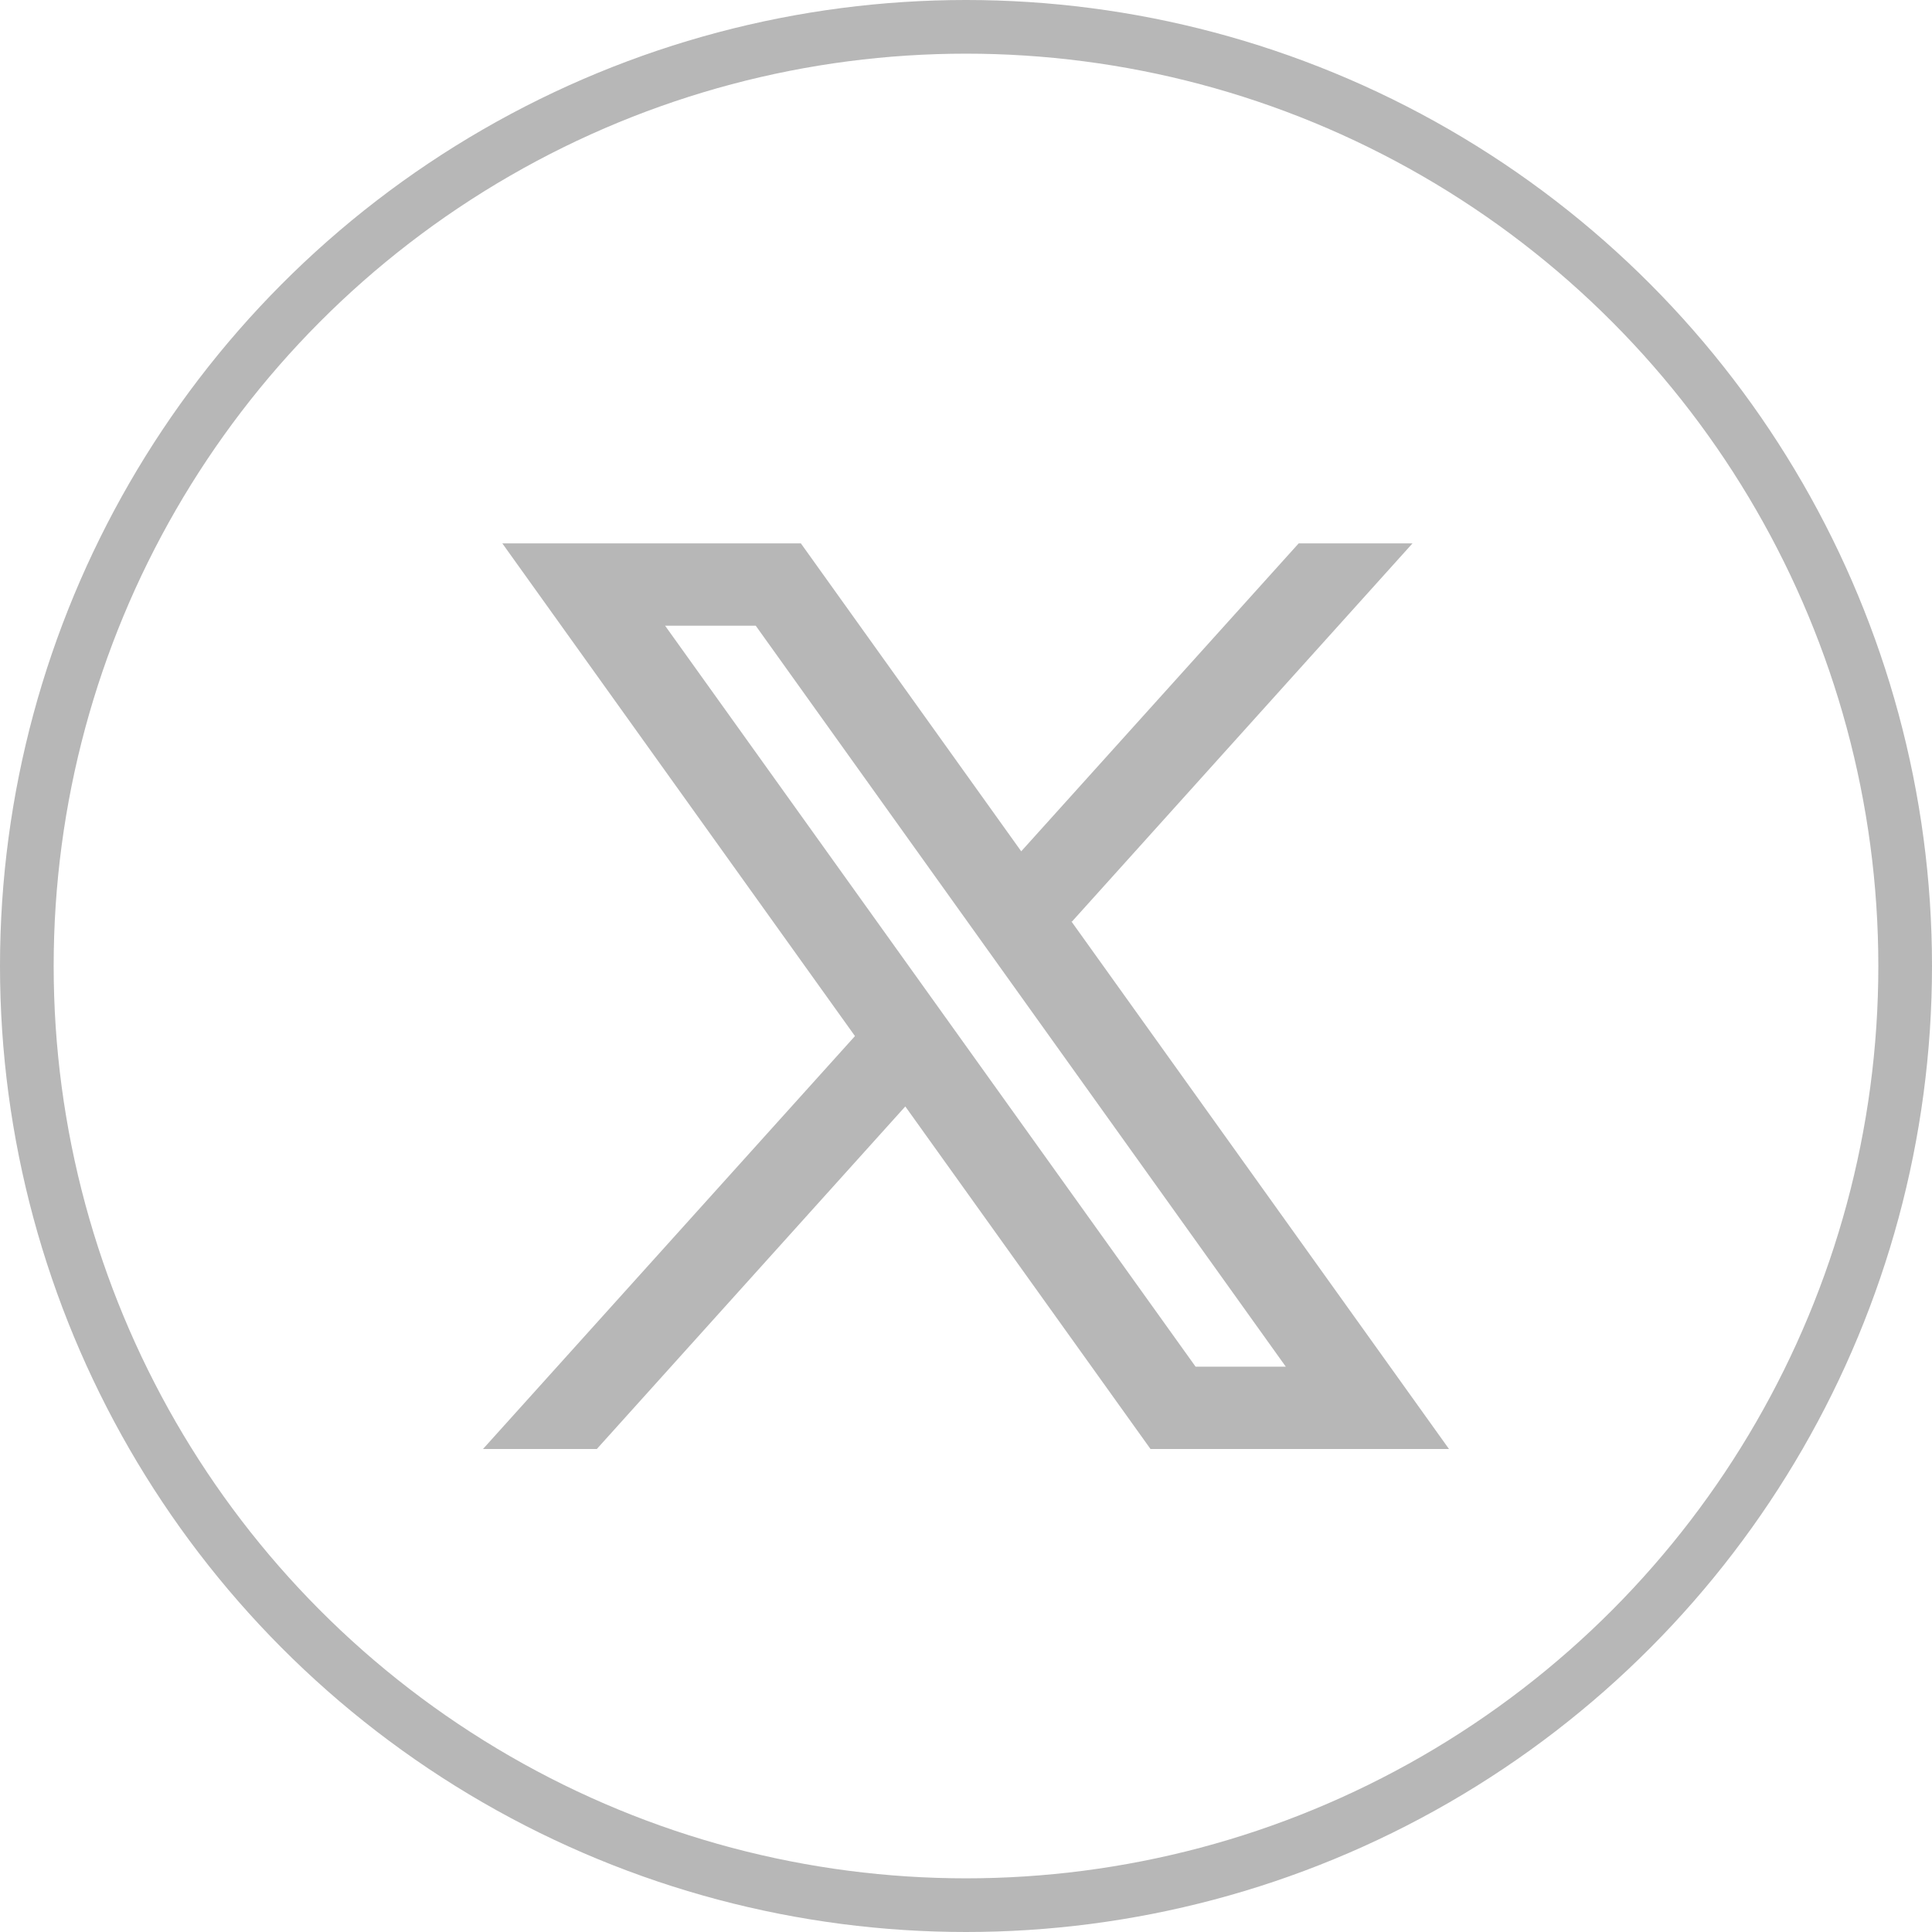
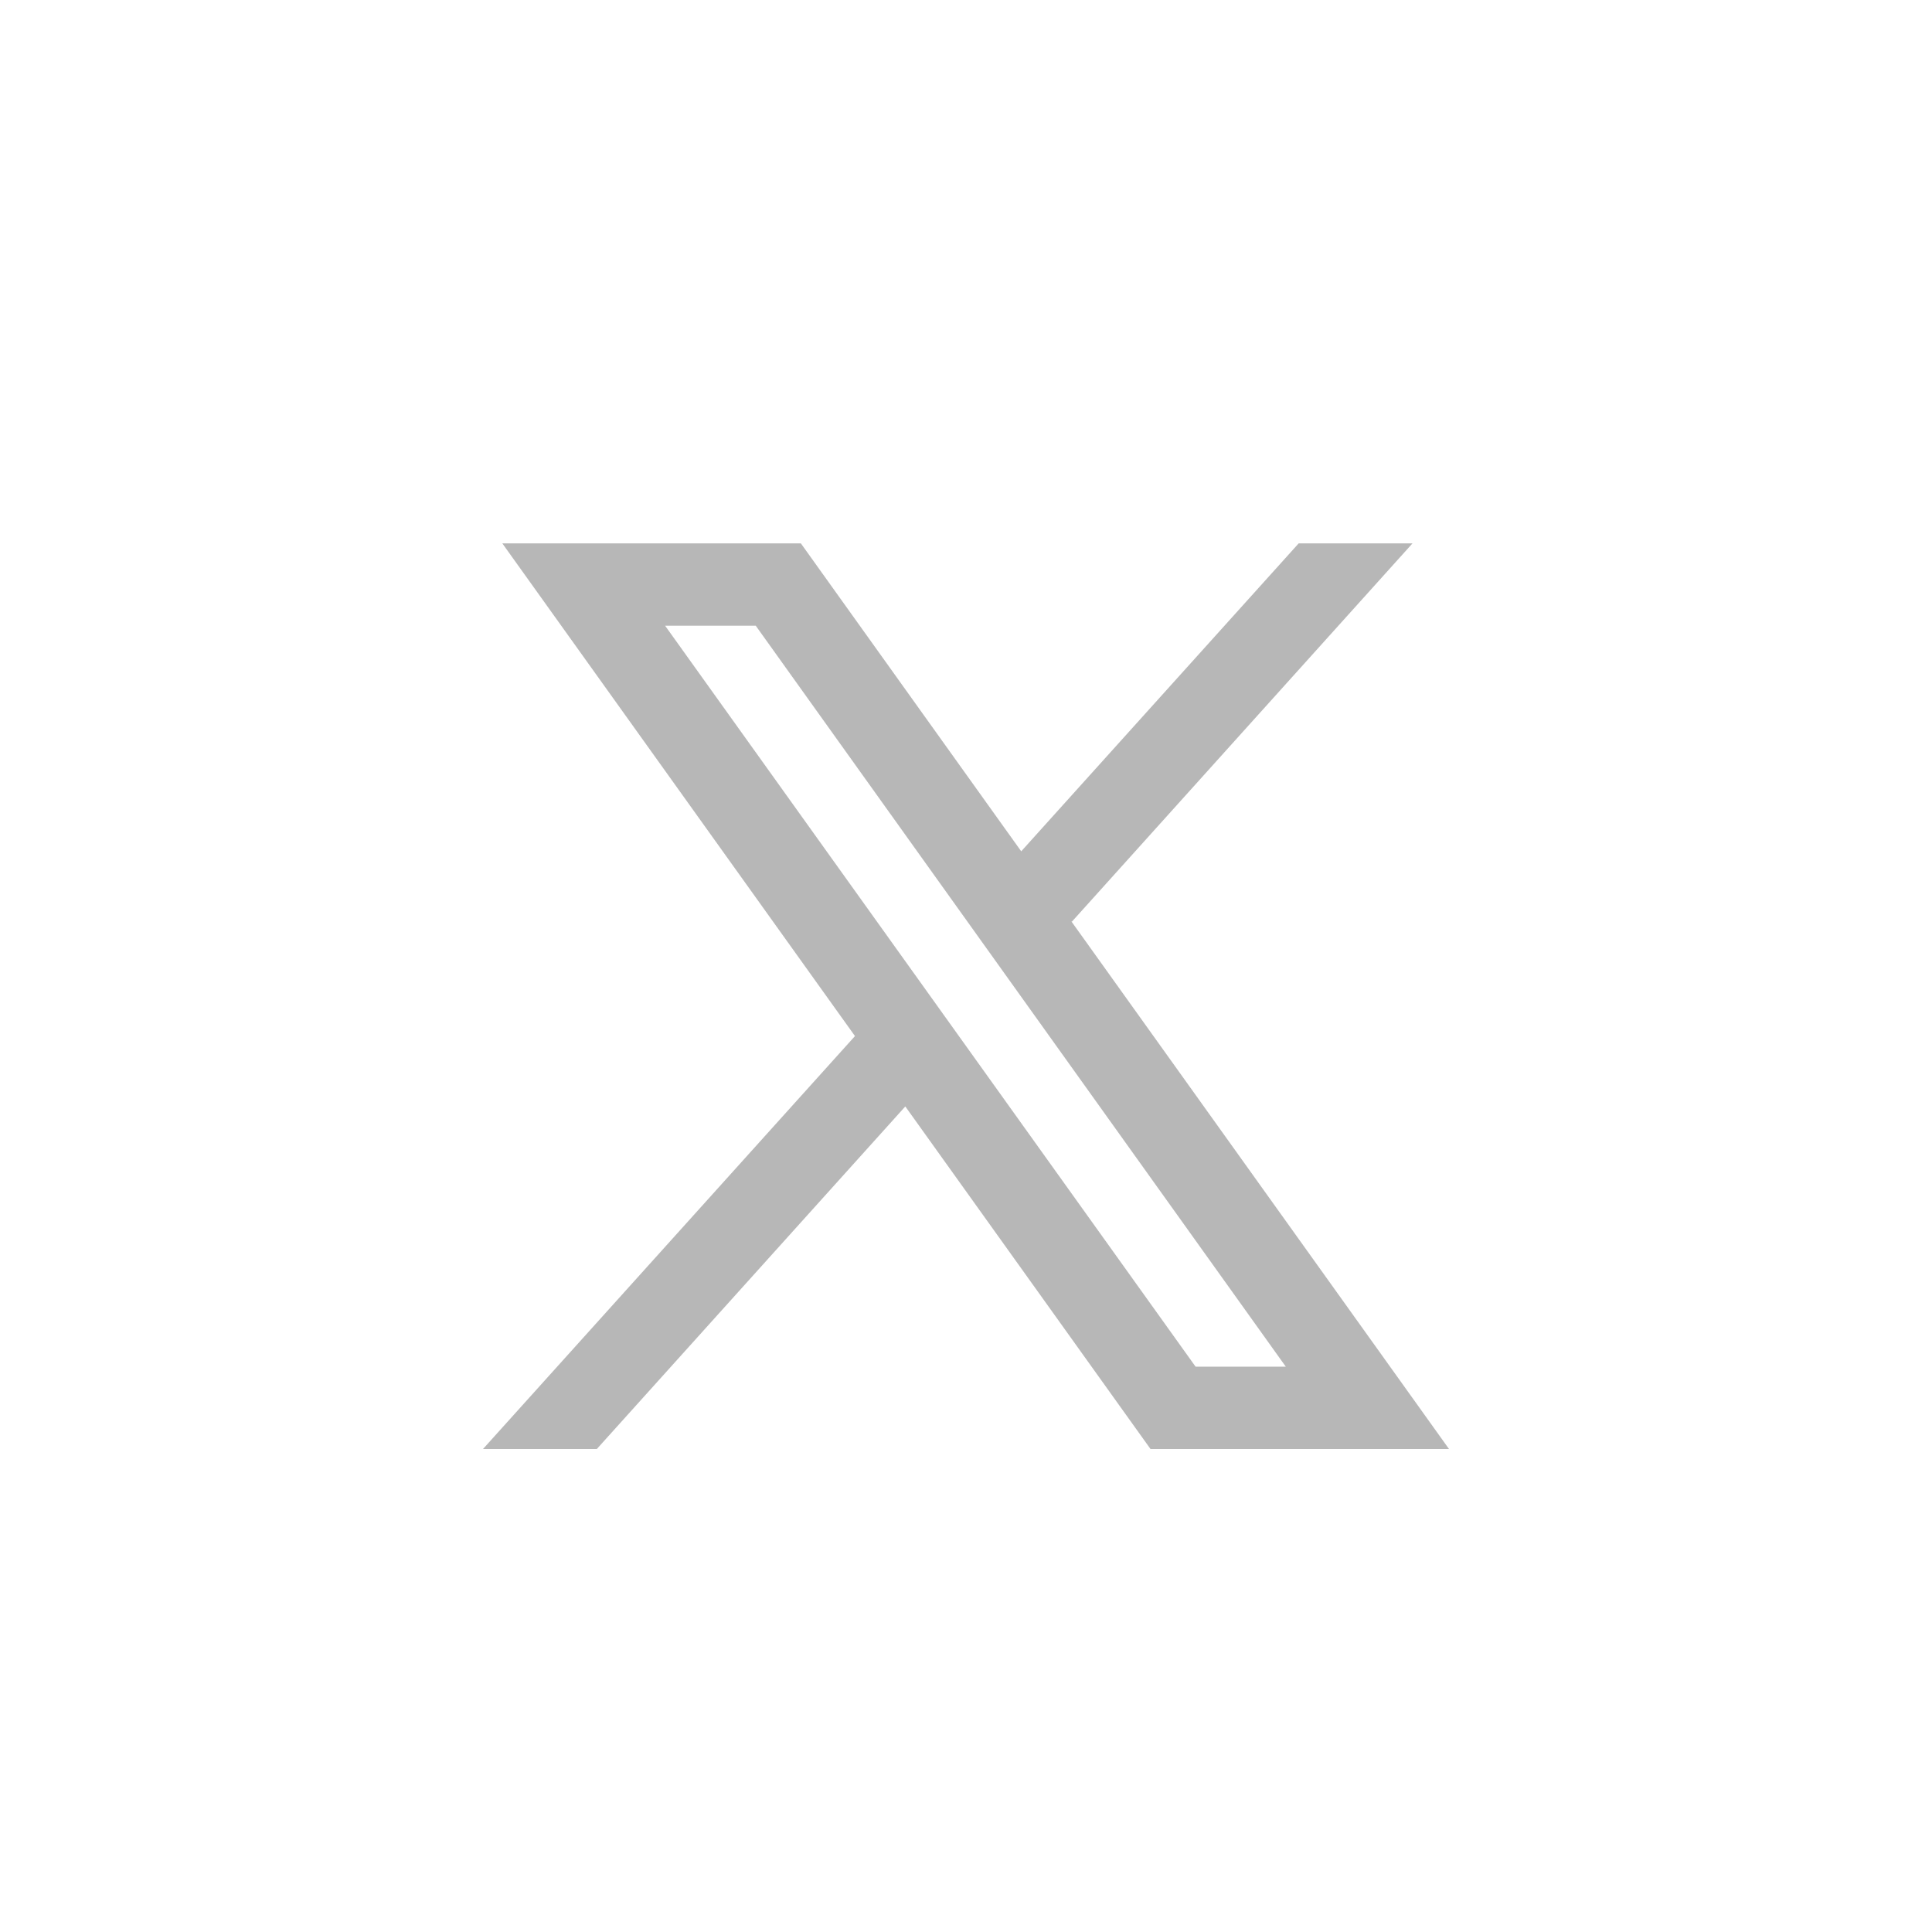
<svg xmlns="http://www.w3.org/2000/svg" width="36" height="36" viewBox="0 0 36 36" fill="none">
-   <circle cx="18" cy="18" r="17.5" stroke="#B7B7B7" />
  <path fill-rule="evenodd" clip-rule="evenodd" d="M27 27L19.961 17.165L19.973 17.174L26.32 10.125H24.199L19.029 15.863L14.923 10.125H9.36L15.932 19.307L15.931 19.306L9 27H11.121L16.869 20.617L21.438 27H27ZM14.082 11.659L23.959 25.466H22.278L12.393 11.659H14.082Z" fill="#B7B7B7" />
</svg>